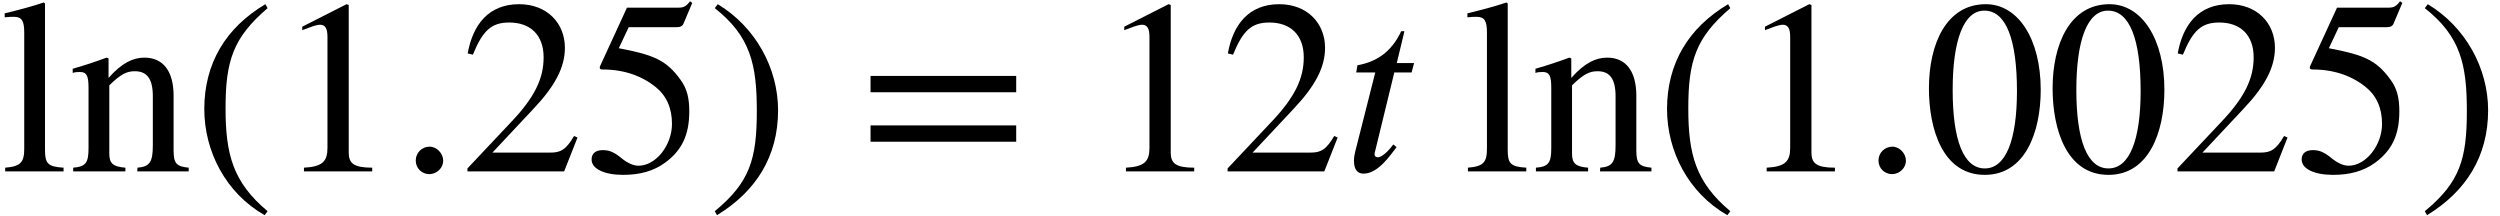
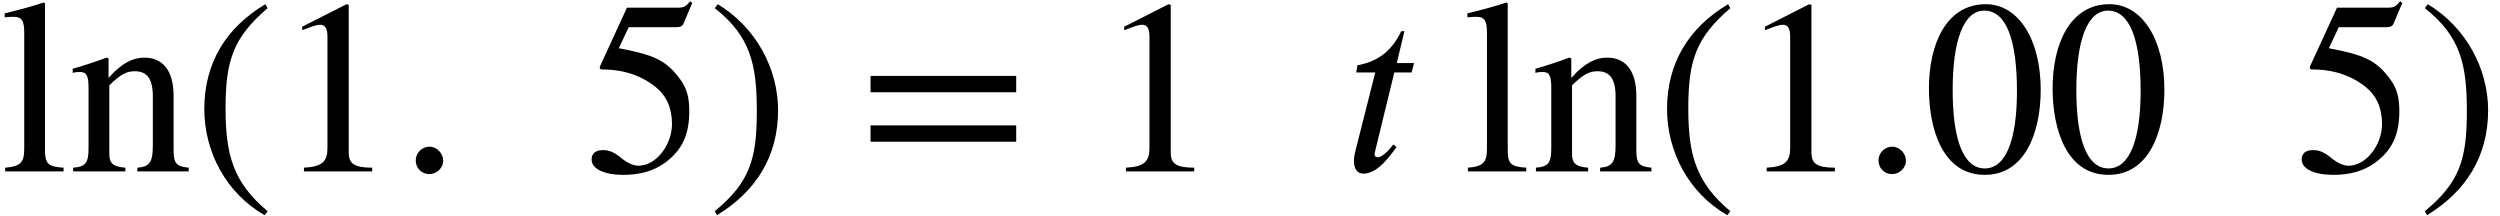
<svg xmlns="http://www.w3.org/2000/svg" xmlns:xlink="http://www.w3.org/1999/xlink" version="1.1" width="110.271pt" height="9.513pt" viewBox="70.735 61.182 110.271 9.513">
  <defs>
    <path id="g0-58" d="M1.975 -0.469C1.975 -0.796 1.691 -1.091 1.375 -1.091C1.036 -1.091 0.764 -0.818 0.764 -0.48S1.025 0.12 1.364 0.12C1.691 0.12 1.975 -0.153 1.975 -0.469Z" />
    <path id="g0-116" d="M3.087 -4.778H2.324L2.662 -6.185H2.52C2.073 -5.236 1.407 -4.833 0.589 -4.68L0.535 -4.364H1.375L0.491 -0.873C0.458 -0.753 0.436 -0.611 0.436 -0.469C0.436 -0.175 0.524 0.098 0.862 0.098C1.505 0.098 2.051 -0.731 2.313 -1.069L2.171 -1.189C1.767 -0.644 1.516 -0.622 1.516 -0.622C1.375 -0.622 1.342 -0.687 1.342 -0.753C1.342 -0.785 1.353 -0.84 1.364 -0.873L2.215 -4.364H2.978L3.087 -4.778Z" />
    <path id="g1-46" d="M3.316 1.756C1.789 0.48 1.462 -0.753 1.462 -2.782C1.462 -4.887 1.8 -5.902 3.316 -7.2L3.218 -7.375C1.473 -6.338 0.524 -4.767 0.524 -2.749C0.524 -0.895 1.462 0.949 3.185 1.931L3.316 1.756Z" />
    <path id="g1-47" d="M0.316 -7.2C1.898 -5.956 2.171 -4.702 2.171 -2.662C2.171 -0.545 1.865 0.48 0.316 1.756L0.415 1.931C2.149 0.873 3.109 -0.676 3.109 -2.695C3.109 -4.549 2.116 -6.371 0.447 -7.375L0.316 -7.2Z" />
    <path id="g1-48" d="M5.193 -3.6C5.193 -5.836 4.2 -7.375 2.771 -7.375C1.015 -7.375 0.262 -5.596 0.262 -3.665C0.262 -1.876 0.862 0.153 2.727 0.153C4.505 0.153 5.193 -1.724 5.193 -3.6ZM4.145 -3.545C4.145 -1.385 3.655 -0.131 2.727 -0.131C1.789 -0.131 1.309 -1.375 1.309 -3.589S1.8 -7.091 2.705 -7.091C3.665 -7.091 4.145 -5.815 4.145 -3.545Z" />
    <path id="g1-49" d="M4.298 0V-0.164C3.48 -0.164 3.262 -0.36 3.262 -0.829V-7.342L3.164 -7.375L1.211 -6.382V-6.229L1.505 -6.338C1.702 -6.415 1.887 -6.469 1.996 -6.469C2.225 -6.469 2.324 -6.305 2.324 -5.935V-1.036C2.324 -0.436 2.095 -0.207 1.287 -0.164V0H4.298Z" />
-     <path id="g1-50" d="M5.171 -1.495L5.018 -1.56C4.658 -0.949 4.429 -0.829 3.971 -0.829H1.418L3.218 -2.749C4.189 -3.775 4.615 -4.593 4.615 -5.455C4.615 -6.535 3.829 -7.375 2.596 -7.375C1.255 -7.375 0.556 -6.48 0.327 -5.204L0.556 -5.149C0.993 -6.218 1.375 -6.567 2.16 -6.567C3.087 -6.567 3.676 -6.022 3.676 -5.029C3.676 -4.102 3.284 -3.273 2.258 -2.193L0.316 -0.131V0H4.582L5.171 -1.495Z" />
    <path id="g1-53" d="M4.778 -7.429L4.68 -7.505C4.505 -7.276 4.407 -7.222 4.156 -7.222H1.898L0.709 -4.636C0.709 -4.636 0.698 -4.604 0.698 -4.582C0.698 -4.516 0.731 -4.495 0.829 -4.495C1.876 -4.495 2.64 -4.145 3.153 -3.731C3.644 -3.338 3.884 -2.793 3.884 -2.095C3.884 -1.156 3.175 -0.251 2.411 -0.251C2.193 -0.251 1.942 -0.349 1.636 -0.6C1.287 -0.884 1.08 -0.938 0.829 -0.938C0.524 -0.938 0.338 -0.796 0.338 -0.524C0.338 -0.109 0.905 0.153 1.724 0.153C2.465 0.153 3.065 -0.011 3.578 -0.382C4.32 -0.927 4.647 -1.604 4.647 -2.651C4.647 -3.229 4.549 -3.644 4.265 -4.036C3.644 -4.898 3.098 -5.138 1.538 -5.433L1.975 -6.36H4.091C4.265 -6.36 4.353 -6.425 4.385 -6.502L4.778 -7.429Z" />
    <path id="g1-61" d="M6.949 -3.491V-4.211H0.524V-3.491H6.949ZM6.949 -1.309V-2.029H0.524V-1.309H6.949Z" />
    <path id="g1-108" d="M2.804 0V-0.164C2.105 -0.207 1.985 -0.349 1.985 -0.949V-7.407L1.931 -7.451C1.364 -7.265 0.96 -7.156 0.207 -6.971V-6.796C0.382 -6.818 0.524 -6.818 0.611 -6.818C0.96 -6.818 1.069 -6.644 1.069 -6.12V-1.004C1.069 -0.404 0.916 -0.218 0.229 -0.164V0H2.804Z" />
    <path id="g1-110" d="M5.291 0V-0.164C4.756 -0.218 4.625 -0.338 4.625 -0.927V-3.338C4.625 -4.418 4.167 -5.018 3.338 -5.018C2.836 -5.018 2.335 -4.778 1.767 -4.135H1.756V-4.985L1.669 -5.018C1.135 -4.822 0.775 -4.702 0.175 -4.527V-4.342C0.251 -4.375 0.371 -4.385 0.491 -4.385C0.796 -4.385 0.873 -4.211 0.873 -3.676V-1.025C0.873 -0.382 0.753 -0.207 0.196 -0.164V0H2.498V-0.164C1.942 -0.207 1.789 -0.36 1.789 -0.785V-3.796C2.291 -4.287 2.553 -4.418 2.913 -4.418C3.447 -4.418 3.709 -4.091 3.709 -3.316V-1.145C3.709 -0.425 3.578 -0.207 3.033 -0.164L3.022 0H5.291Z" />
  </defs>
  <g id="page1">
    <use x="70.735" y="68.742" xlink:href="#g1-108" />
    <use x="73.767" y="68.742" xlink:href="#g1-110" />
    <use x="79.222" y="68.742" xlink:href="#g1-46" />
    <use x="82.855" y="68.742" xlink:href="#g1-49" />
    <use x="88.309" y="68.742" xlink:href="#g0-58" />
    <use x="91.037" y="68.742" xlink:href="#g1-50" />
    <use x="96.491" y="68.742" xlink:href="#g1-53" />
    <use x="101.946" y="68.742" xlink:href="#g1-47" />
    <use x="108.609" y="68.742" xlink:href="#g1-61" />
    <use x="119.112" y="68.742" xlink:href="#g1-49" />
    <use x="124.566" y="68.742" xlink:href="#g1-50" />
    <use x="130.021" y="68.742" xlink:href="#g0-116" />
    <use x="135.253" y="68.742" xlink:href="#g1-108" />
    <use x="138.286" y="68.742" xlink:href="#g1-110" />
    <use x="143.741" y="68.742" xlink:href="#g1-46" />
    <use x="147.373" y="68.742" xlink:href="#g1-49" />
    <use x="152.828" y="68.742" xlink:href="#g0-58" />
    <use x="155.555" y="68.742" xlink:href="#g1-48" />
    <use x="161.01" y="68.742" xlink:href="#g1-48" />
    <use x="166.464" y="68.742" xlink:href="#g1-50" />
    <use x="171.919" y="68.742" xlink:href="#g1-53" />
    <use x="177.373" y="68.742" xlink:href="#g1-47" />
  </g>
</svg>